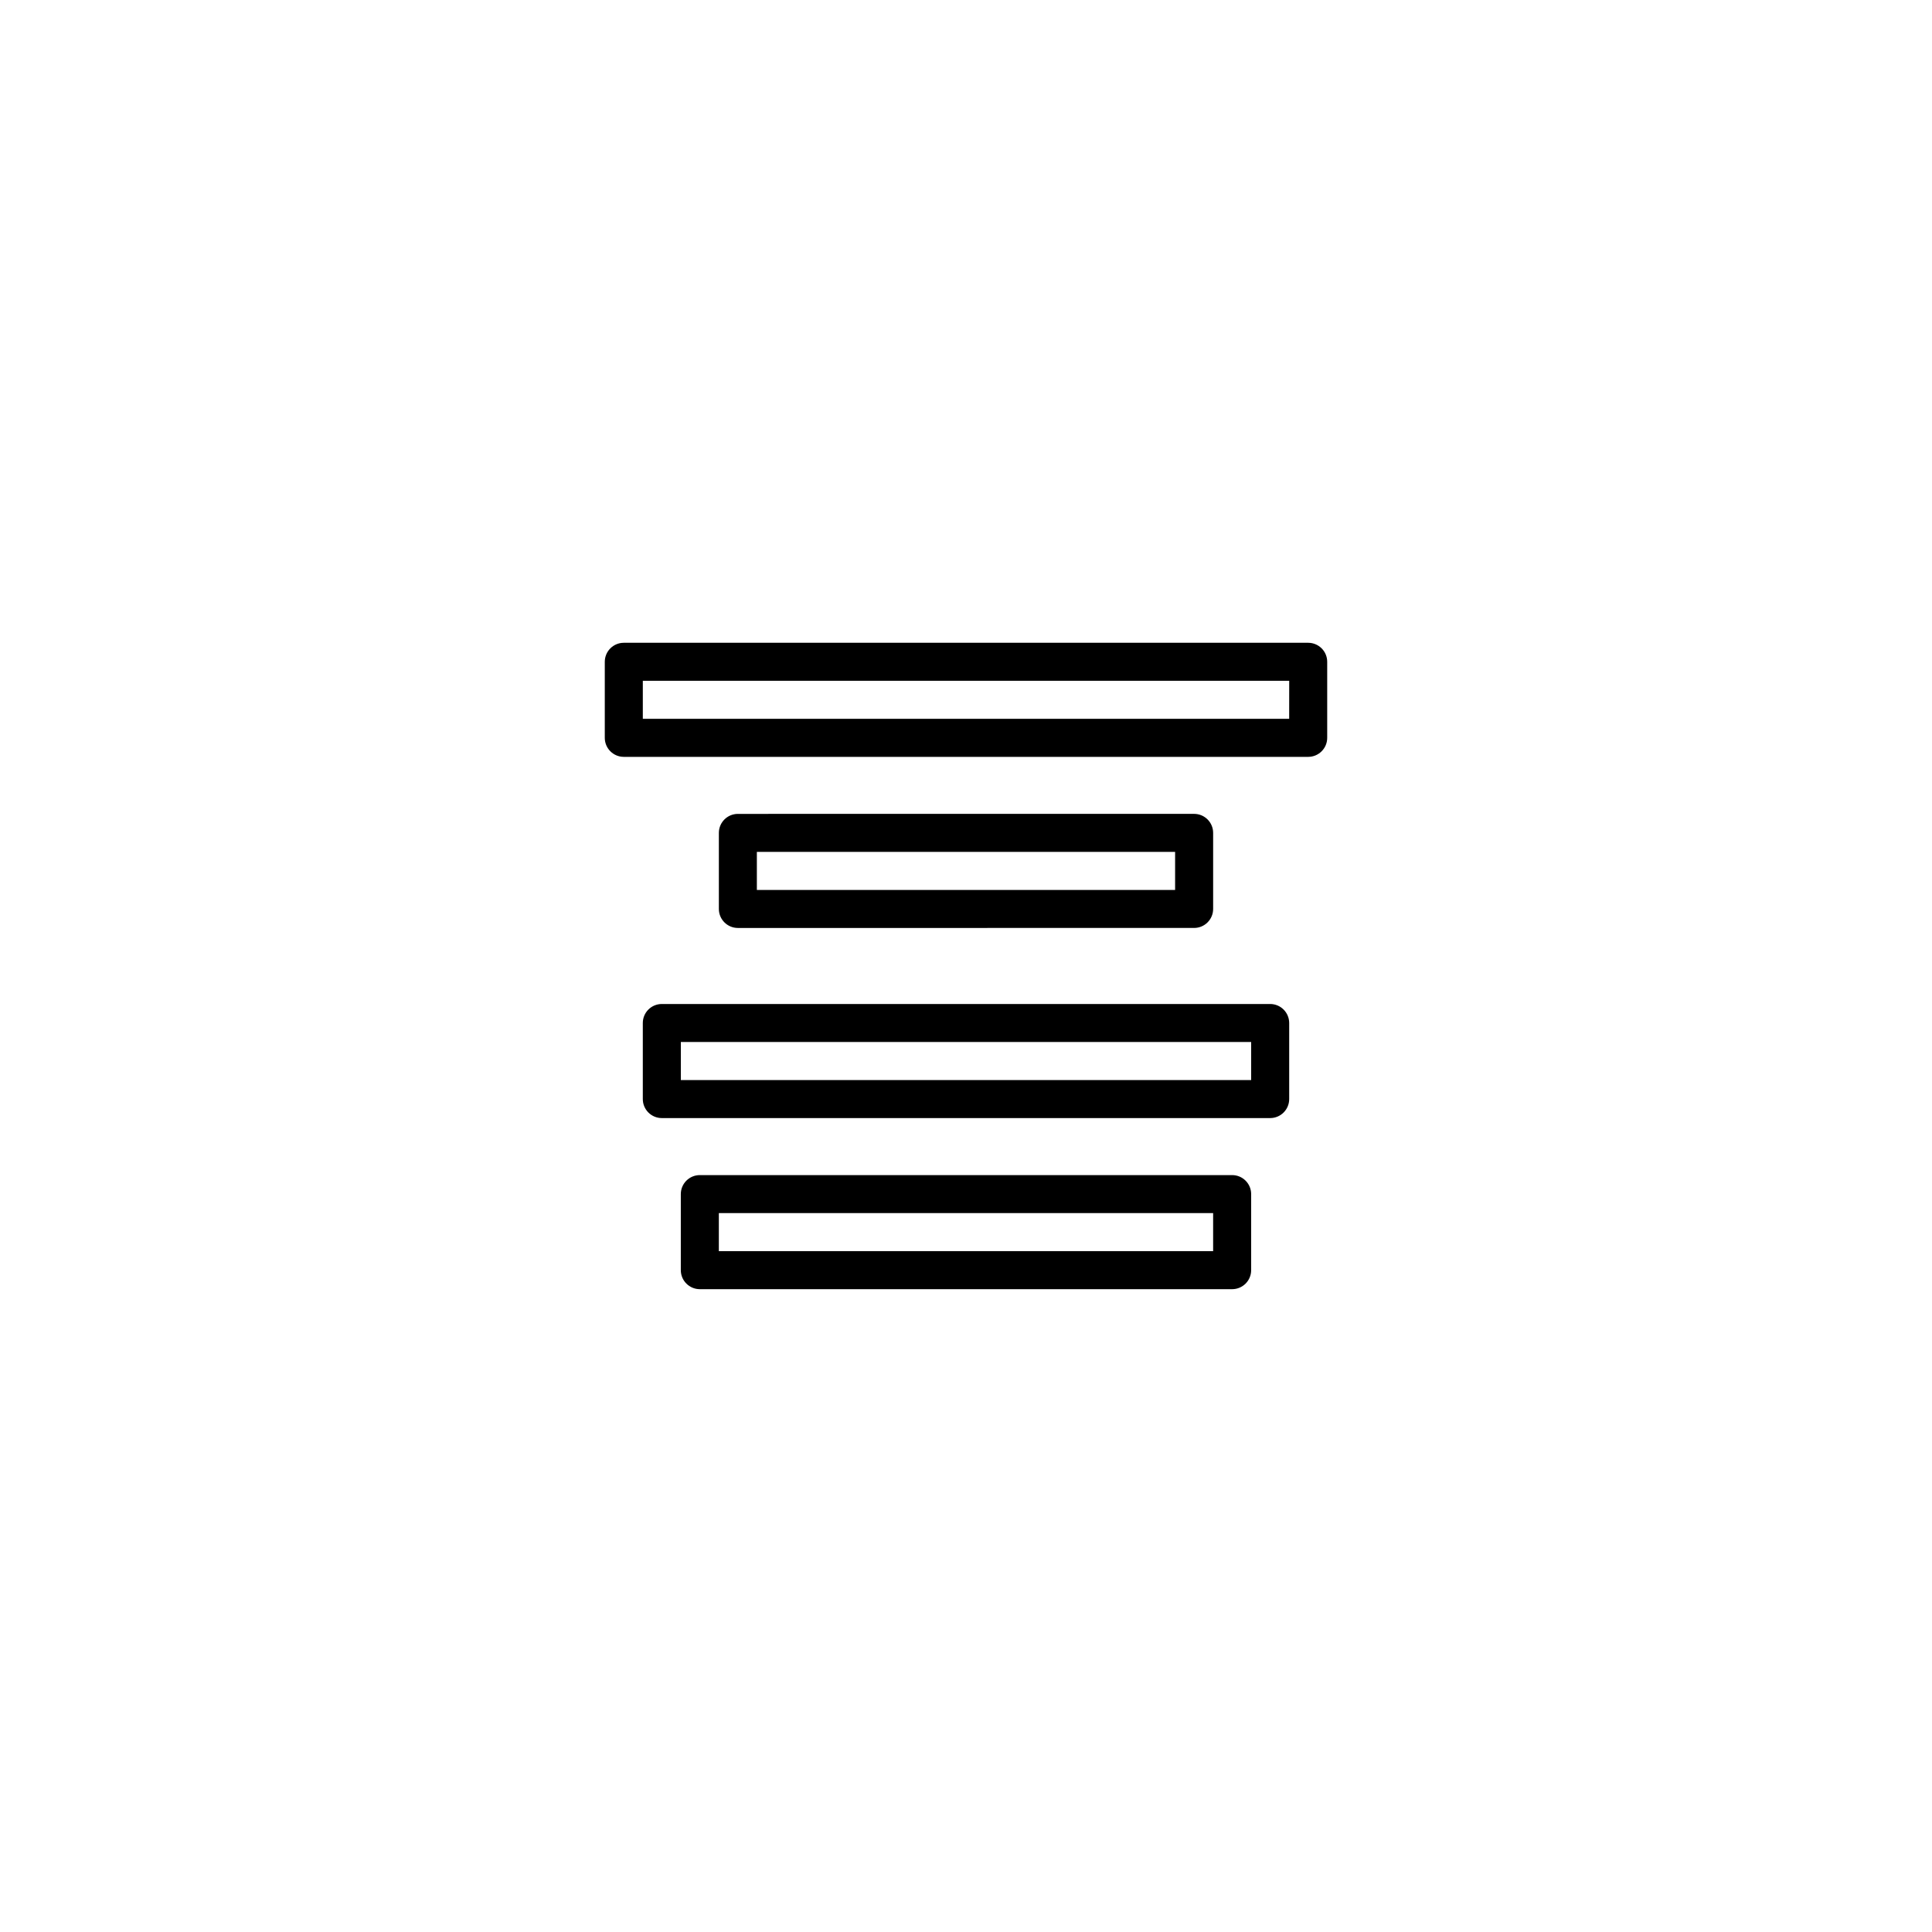
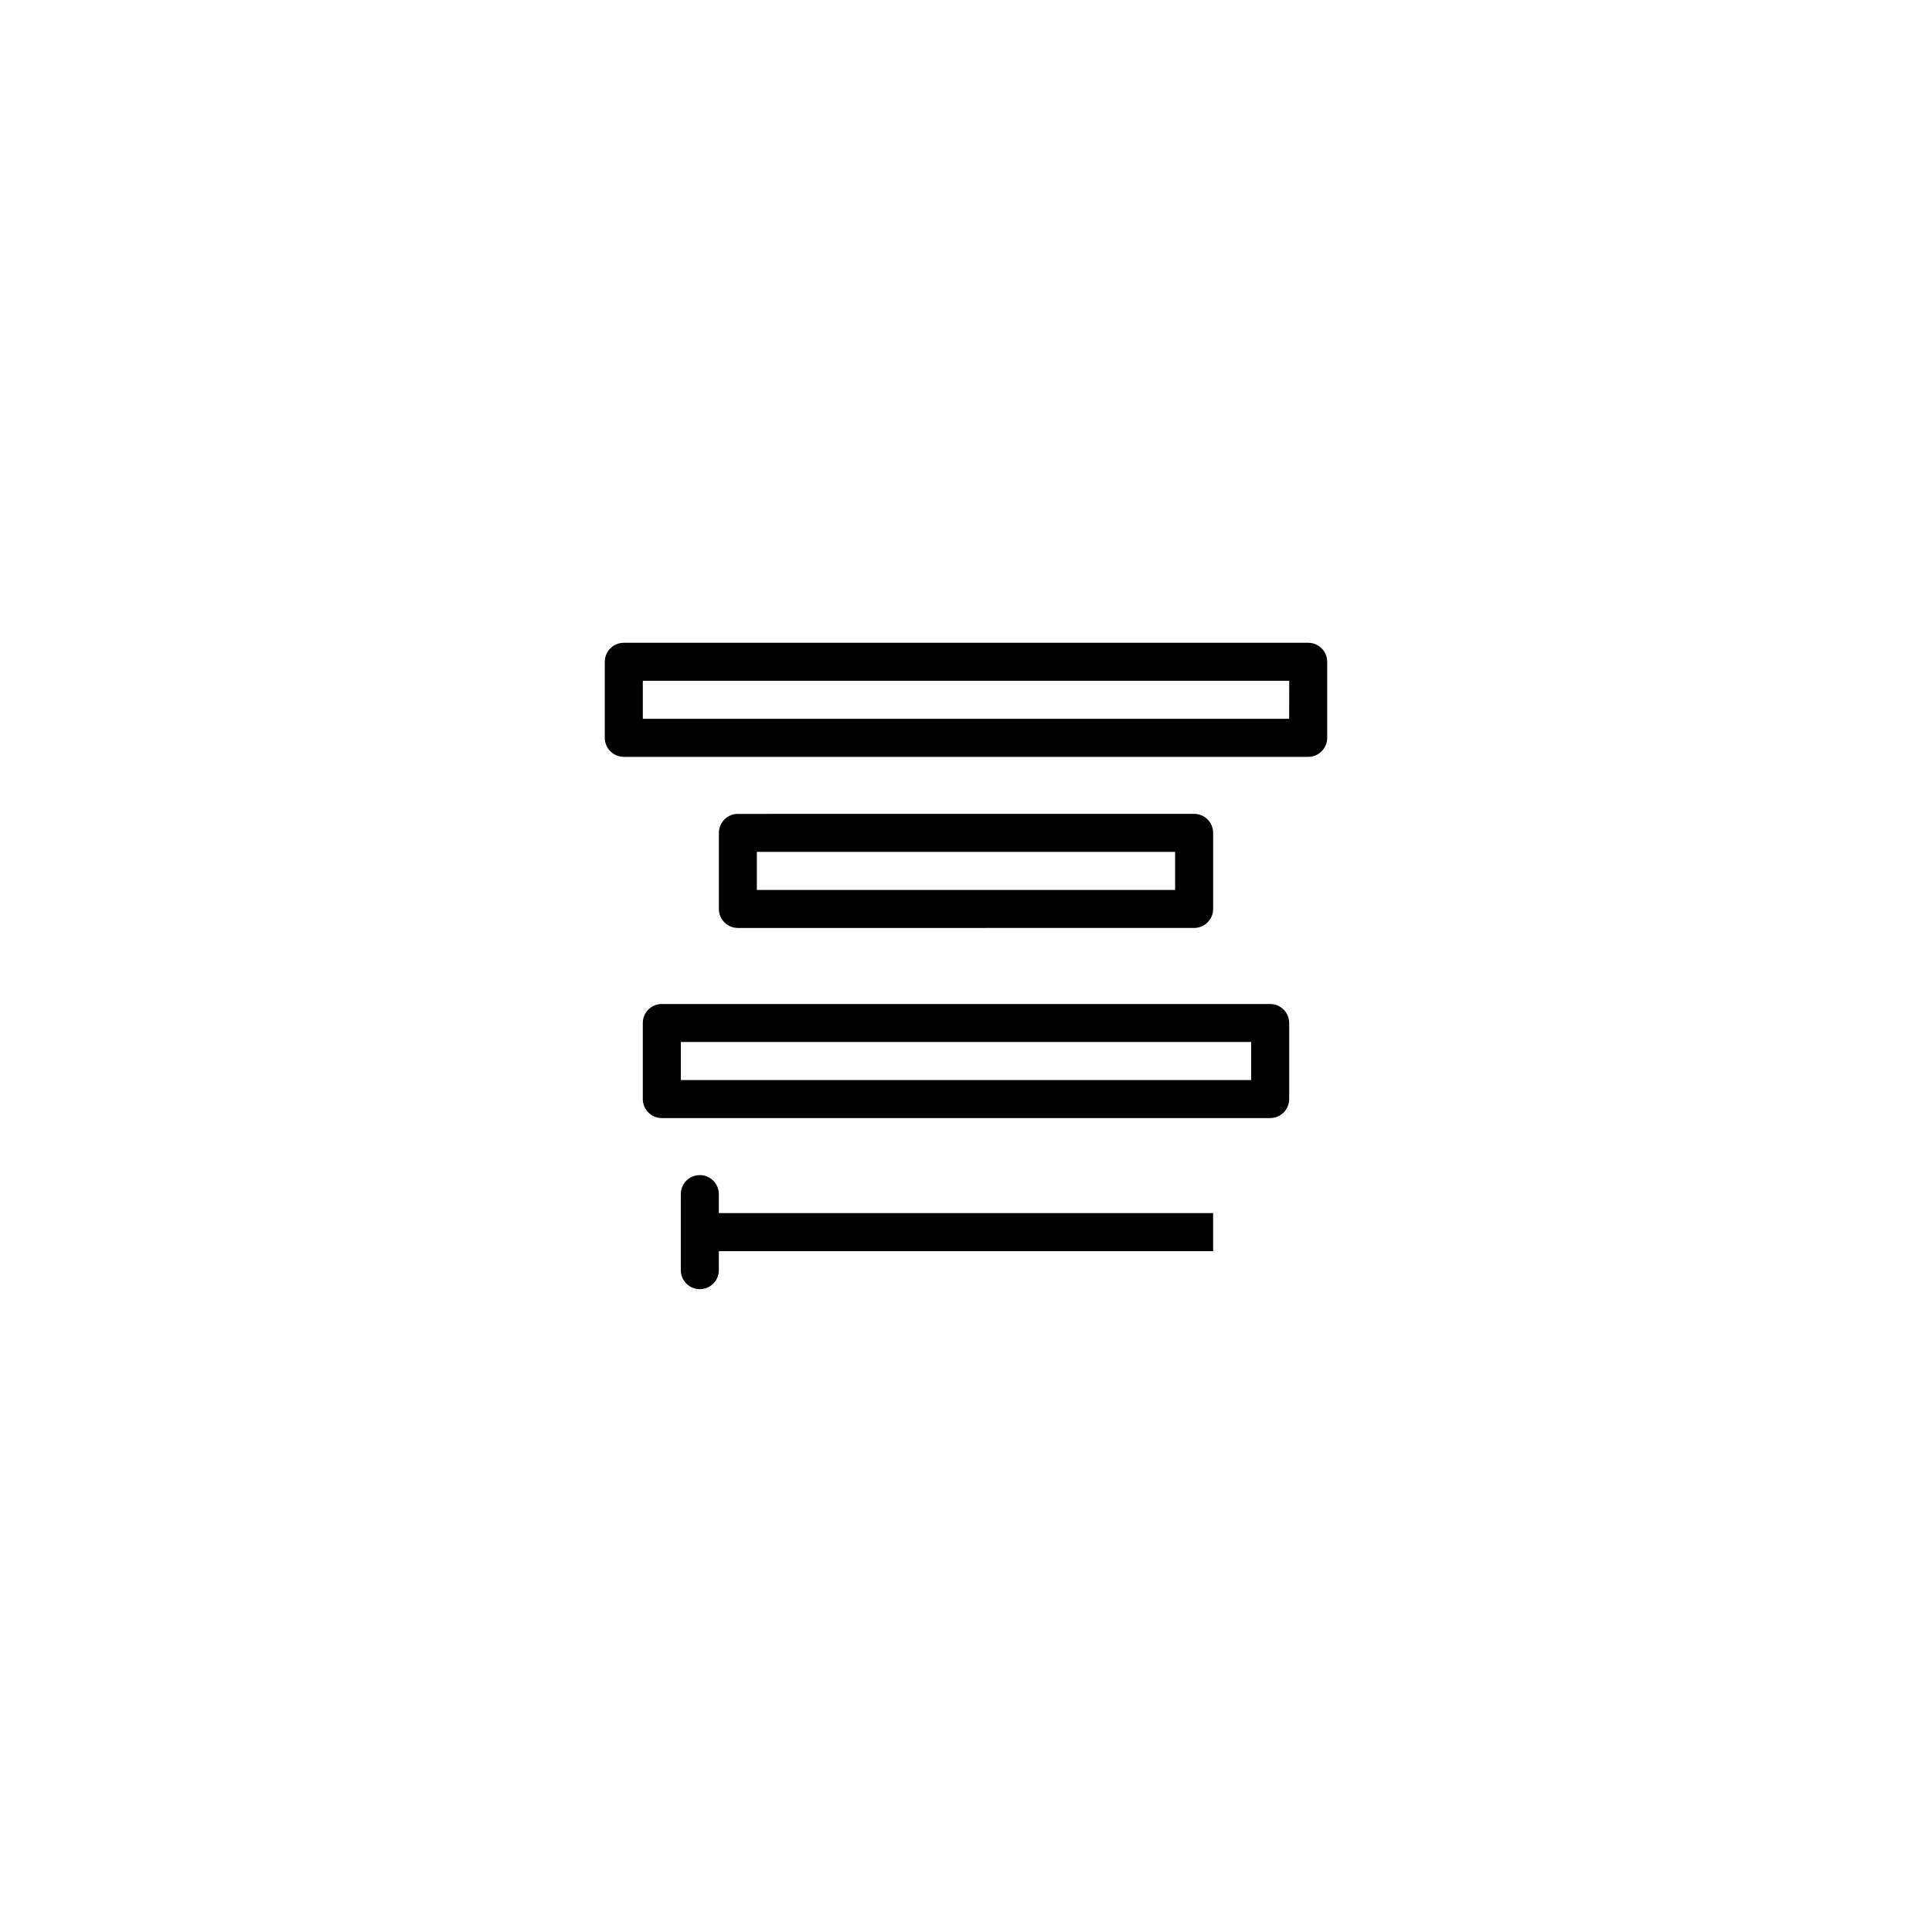
<svg xmlns="http://www.w3.org/2000/svg" fill="#000000" width="800px" height="800px" version="1.1" viewBox="144 144 512 512">
-   <path d="m480.61 410.07h-161.22c-2.785 0-5.039 2.258-5.039 5.039v20.152c0 2.781 2.254 5.039 5.039 5.039h161.22c2.785 0 5.039-2.258 5.039-5.039v-20.152c-0.004-2.781-2.254-5.039-5.039-5.039zm-5.039 20.152h-151.14v-10.078h151.14zm-5.039 25.191h-141.07c-2.785 0-5.039 2.258-5.039 5.039v20.152c0 2.781 2.254 5.039 5.039 5.039h141.07c2.785 0 5.039-2.258 5.039-5.039v-20.152c0-2.781-2.254-5.039-5.039-5.039zm-5.039 20.152h-130.99v-10.078h130.99zm25.191-161.22h-181.37c-2.785 0-5.039 2.258-5.039 5.039v20.152c0 2.781 2.254 5.039 5.039 5.039h181.37c2.785 0 5.039-2.258 5.039-5.039v-20.152c0-2.781-2.254-5.039-5.039-5.039zm-5.039 20.152h-171.29v-10.078h171.3zm-25.188 55.418c2.785 0 5.039-2.258 5.039-5.039v-20.152c0-2.781-2.254-5.039-5.039-5.039l-120.91 0.004c-2.785 0-5.039 2.258-5.039 5.039v20.152c0 2.781 2.254 5.039 5.039 5.039zm-115.88-20.152h110.84v10.078h-110.84z" />
+   <path d="m480.61 410.07h-161.22c-2.785 0-5.039 2.258-5.039 5.039v20.152c0 2.781 2.254 5.039 5.039 5.039h161.22c2.785 0 5.039-2.258 5.039-5.039v-20.152c-0.004-2.781-2.254-5.039-5.039-5.039zm-5.039 20.152h-151.14v-10.078h151.14zm-5.039 25.191h-141.07c-2.785 0-5.039 2.258-5.039 5.039v20.152c0 2.781 2.254 5.039 5.039 5.039c2.785 0 5.039-2.258 5.039-5.039v-20.152c0-2.781-2.254-5.039-5.039-5.039zm-5.039 20.152h-130.99v-10.078h130.99zm25.191-161.22h-181.37c-2.785 0-5.039 2.258-5.039 5.039v20.152c0 2.781 2.254 5.039 5.039 5.039h181.37c2.785 0 5.039-2.258 5.039-5.039v-20.152c0-2.781-2.254-5.039-5.039-5.039zm-5.039 20.152h-171.29v-10.078h171.3zm-25.188 55.418c2.785 0 5.039-2.258 5.039-5.039v-20.152c0-2.781-2.254-5.039-5.039-5.039l-120.91 0.004c-2.785 0-5.039 2.258-5.039 5.039v20.152c0 2.781 2.254 5.039 5.039 5.039zm-115.88-20.152h110.84v10.078h-110.84z" />
</svg>